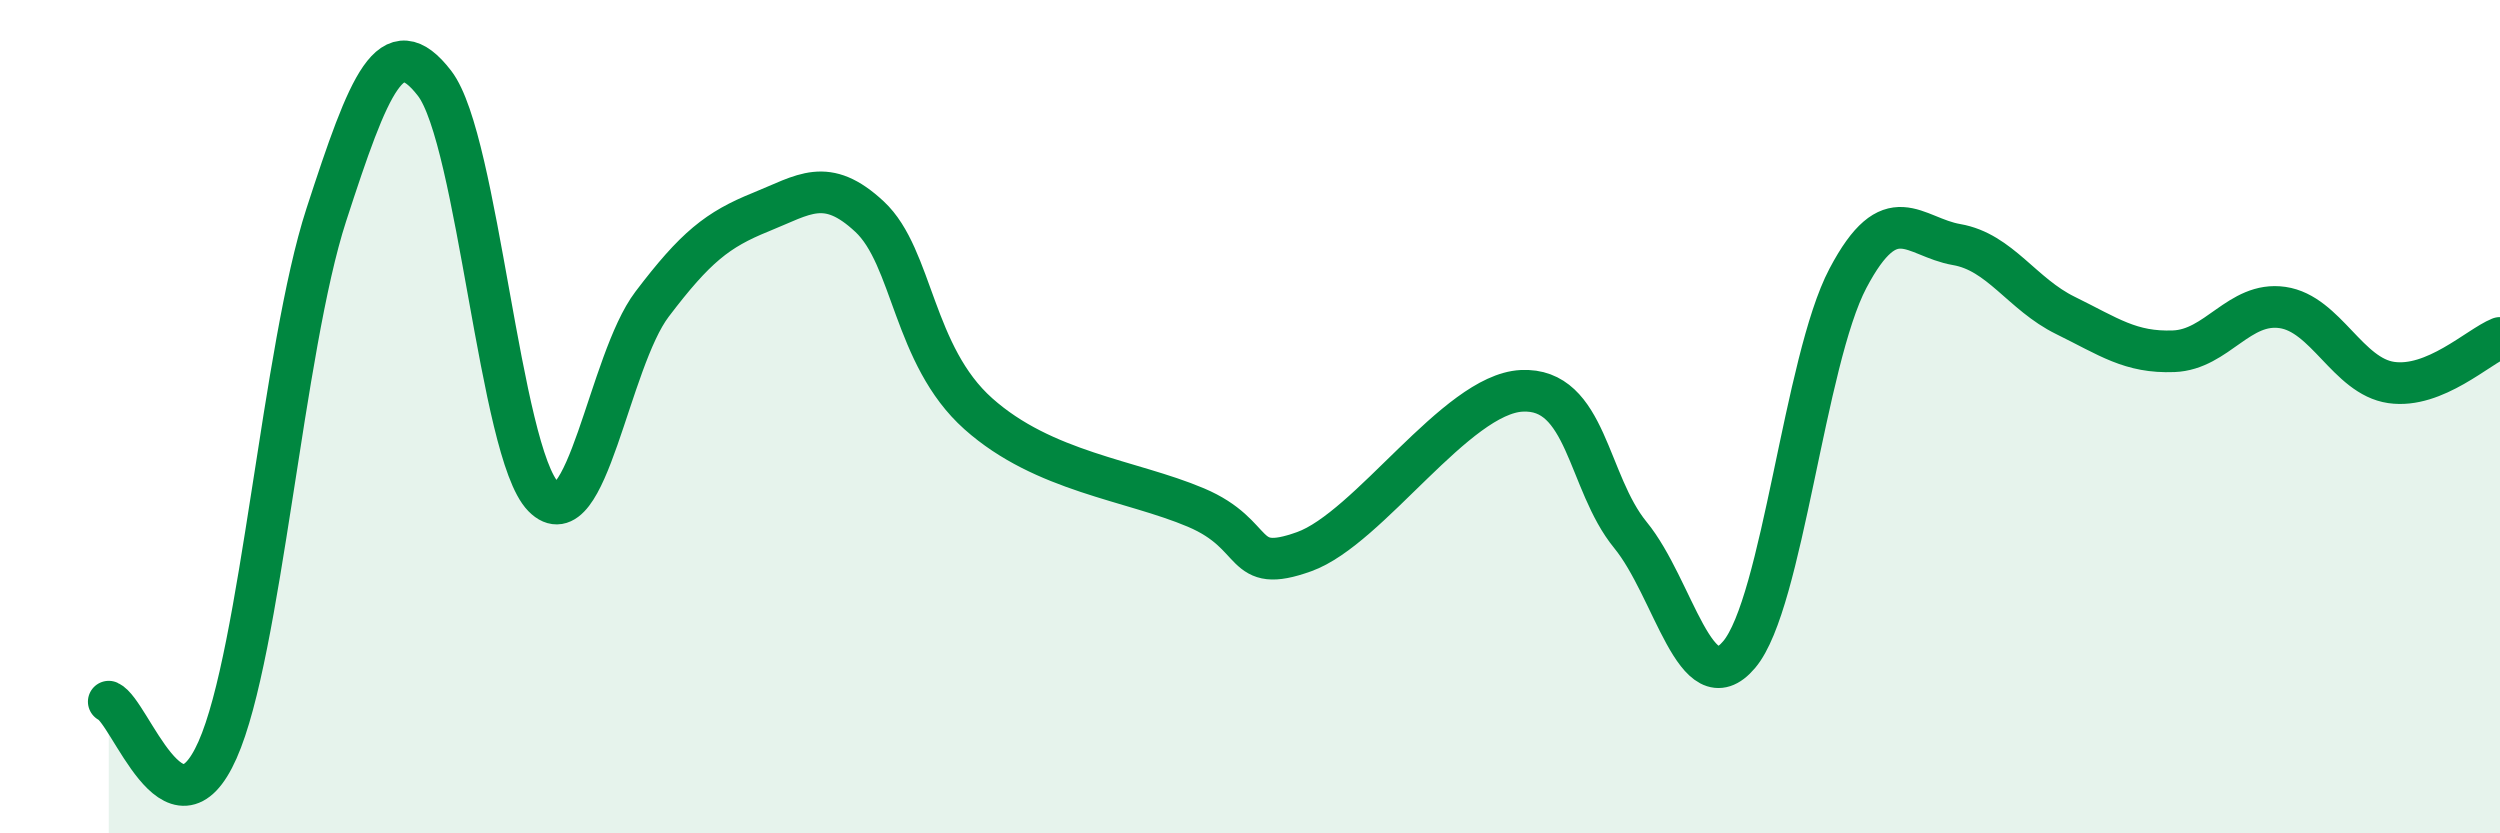
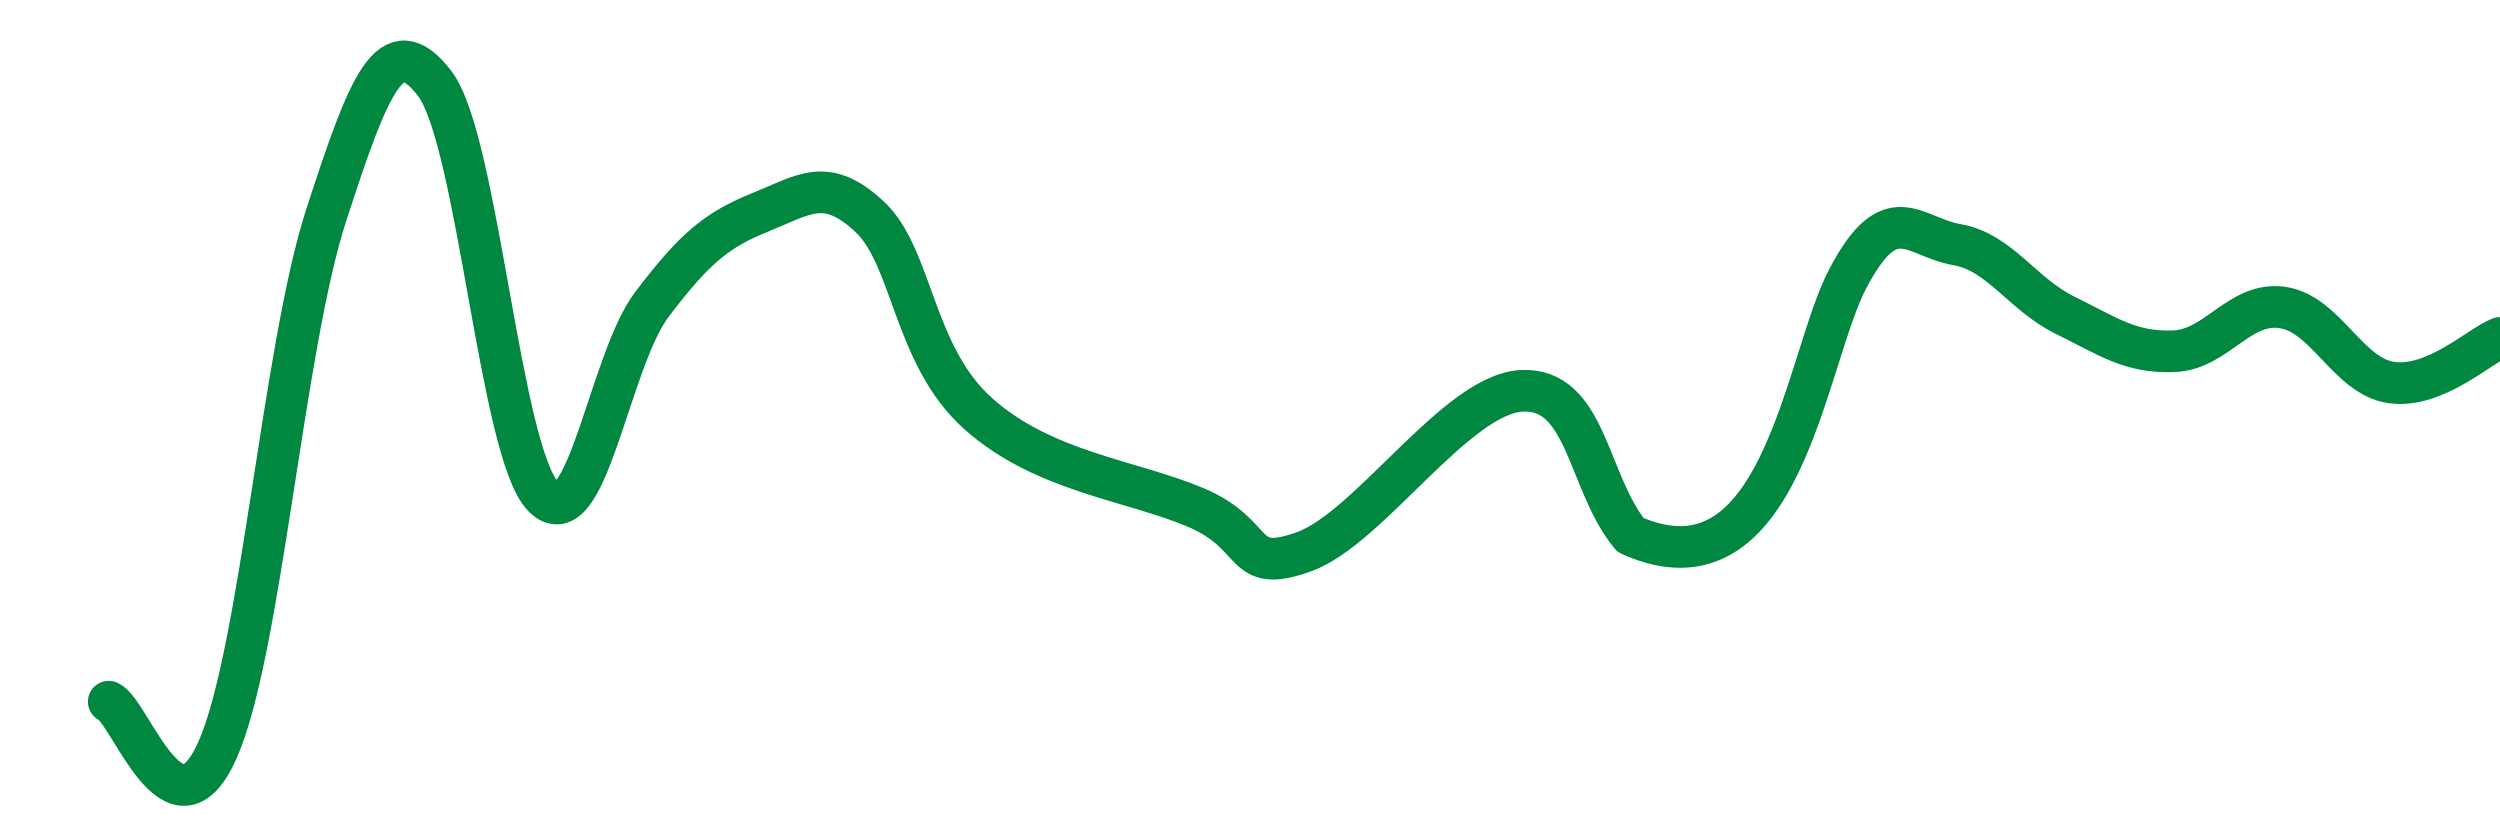
<svg xmlns="http://www.w3.org/2000/svg" width="60" height="20" viewBox="0 0 60 20">
-   <path d="M 2.61,16.84 C 3.13,17.07 4.18,20.34 5.22,18 C 6.26,15.66 6.79,8.36 7.83,5.16 C 8.87,1.96 9.39,0.65 10.43,2 C 11.47,3.35 12,10.86 13.04,11.92 C 14.08,12.98 14.61,8.67 15.65,7.3 C 16.69,5.93 17.22,5.51 18.26,5.09 C 19.3,4.67 19.83,4.23 20.87,5.2 C 21.91,6.17 21.91,8.53 23.48,9.93 C 25.05,11.33 27.14,11.52 28.7,12.18 C 30.26,12.84 29.74,13.8 31.3,13.24 C 32.86,12.68 34.95,9.46 36.52,9.38 C 38.09,9.3 38.09,11.57 39.13,12.84 C 40.17,14.11 40.7,16.94 41.74,15.71 C 42.78,14.48 43.31,8.65 44.35,6.68 C 45.39,4.71 45.92,5.69 46.96,5.87 C 48,6.05 48.53,7.06 49.57,7.57 C 50.61,8.08 51.13,8.47 52.17,8.43 C 53.21,8.39 53.74,7.23 54.78,7.38 C 55.82,7.53 56.35,9.03 57.39,9.18 C 58.43,9.33 59.48,8.32 60,8.11L60 20L2.61 20Z" fill="#008740" opacity="0.1" stroke-linecap="round" stroke-linejoin="round" />
-   <path d="M 2.61,16.84 C 3.13,17.07 4.18,20.34 5.22,18 C 6.26,15.66 6.79,8.36 7.83,5.16 C 8.87,1.96 9.39,0.65 10.43,2 C 11.47,3.35 12,10.86 13.04,11.92 C 14.08,12.98 14.61,8.67 15.65,7.3 C 16.69,5.93 17.22,5.51 18.26,5.09 C 19.3,4.67 19.83,4.23 20.87,5.2 C 21.91,6.17 21.91,8.53 23.48,9.93 C 25.05,11.33 27.14,11.52 28.7,12.18 C 30.26,12.84 29.74,13.8 31.3,13.24 C 32.86,12.68 34.95,9.46 36.52,9.38 C 38.09,9.3 38.09,11.57 39.13,12.84 C 40.17,14.11 40.7,16.94 41.74,15.71 C 42.78,14.48 43.31,8.65 44.35,6.68 C 45.39,4.71 45.92,5.69 46.96,5.87 C 48,6.05 48.53,7.06 49.57,7.57 C 50.61,8.08 51.13,8.47 52.17,8.43 C 53.21,8.39 53.74,7.23 54.78,7.38 C 55.82,7.53 56.35,9.03 57.39,9.18 C 58.43,9.33 59.48,8.32 60,8.11" stroke="#008740" stroke-width="1" fill="none" stroke-linecap="round" stroke-linejoin="round" />
+   <path d="M 2.61,16.84 C 3.13,17.07 4.18,20.34 5.22,18 C 6.26,15.66 6.79,8.36 7.83,5.16 C 8.87,1.96 9.39,0.65 10.43,2 C 11.47,3.35 12,10.86 13.04,11.92 C 14.08,12.98 14.61,8.67 15.65,7.3 C 16.69,5.93 17.22,5.51 18.26,5.09 C 19.3,4.67 19.83,4.23 20.87,5.2 C 21.91,6.17 21.91,8.53 23.48,9.93 C 25.05,11.33 27.14,11.52 28.7,12.18 C 30.26,12.84 29.74,13.8 31.3,13.24 C 32.86,12.68 34.95,9.46 36.52,9.38 C 38.09,9.3 38.09,11.57 39.13,12.84 C 42.78,14.48 43.31,8.65 44.35,6.68 C 45.39,4.71 45.92,5.69 46.96,5.87 C 48,6.05 48.53,7.06 49.57,7.57 C 50.61,8.08 51.13,8.47 52.17,8.43 C 53.21,8.39 53.74,7.23 54.78,7.38 C 55.82,7.53 56.35,9.03 57.39,9.18 C 58.43,9.33 59.48,8.32 60,8.11" stroke="#008740" stroke-width="1" fill="none" stroke-linecap="round" stroke-linejoin="round" />
</svg>